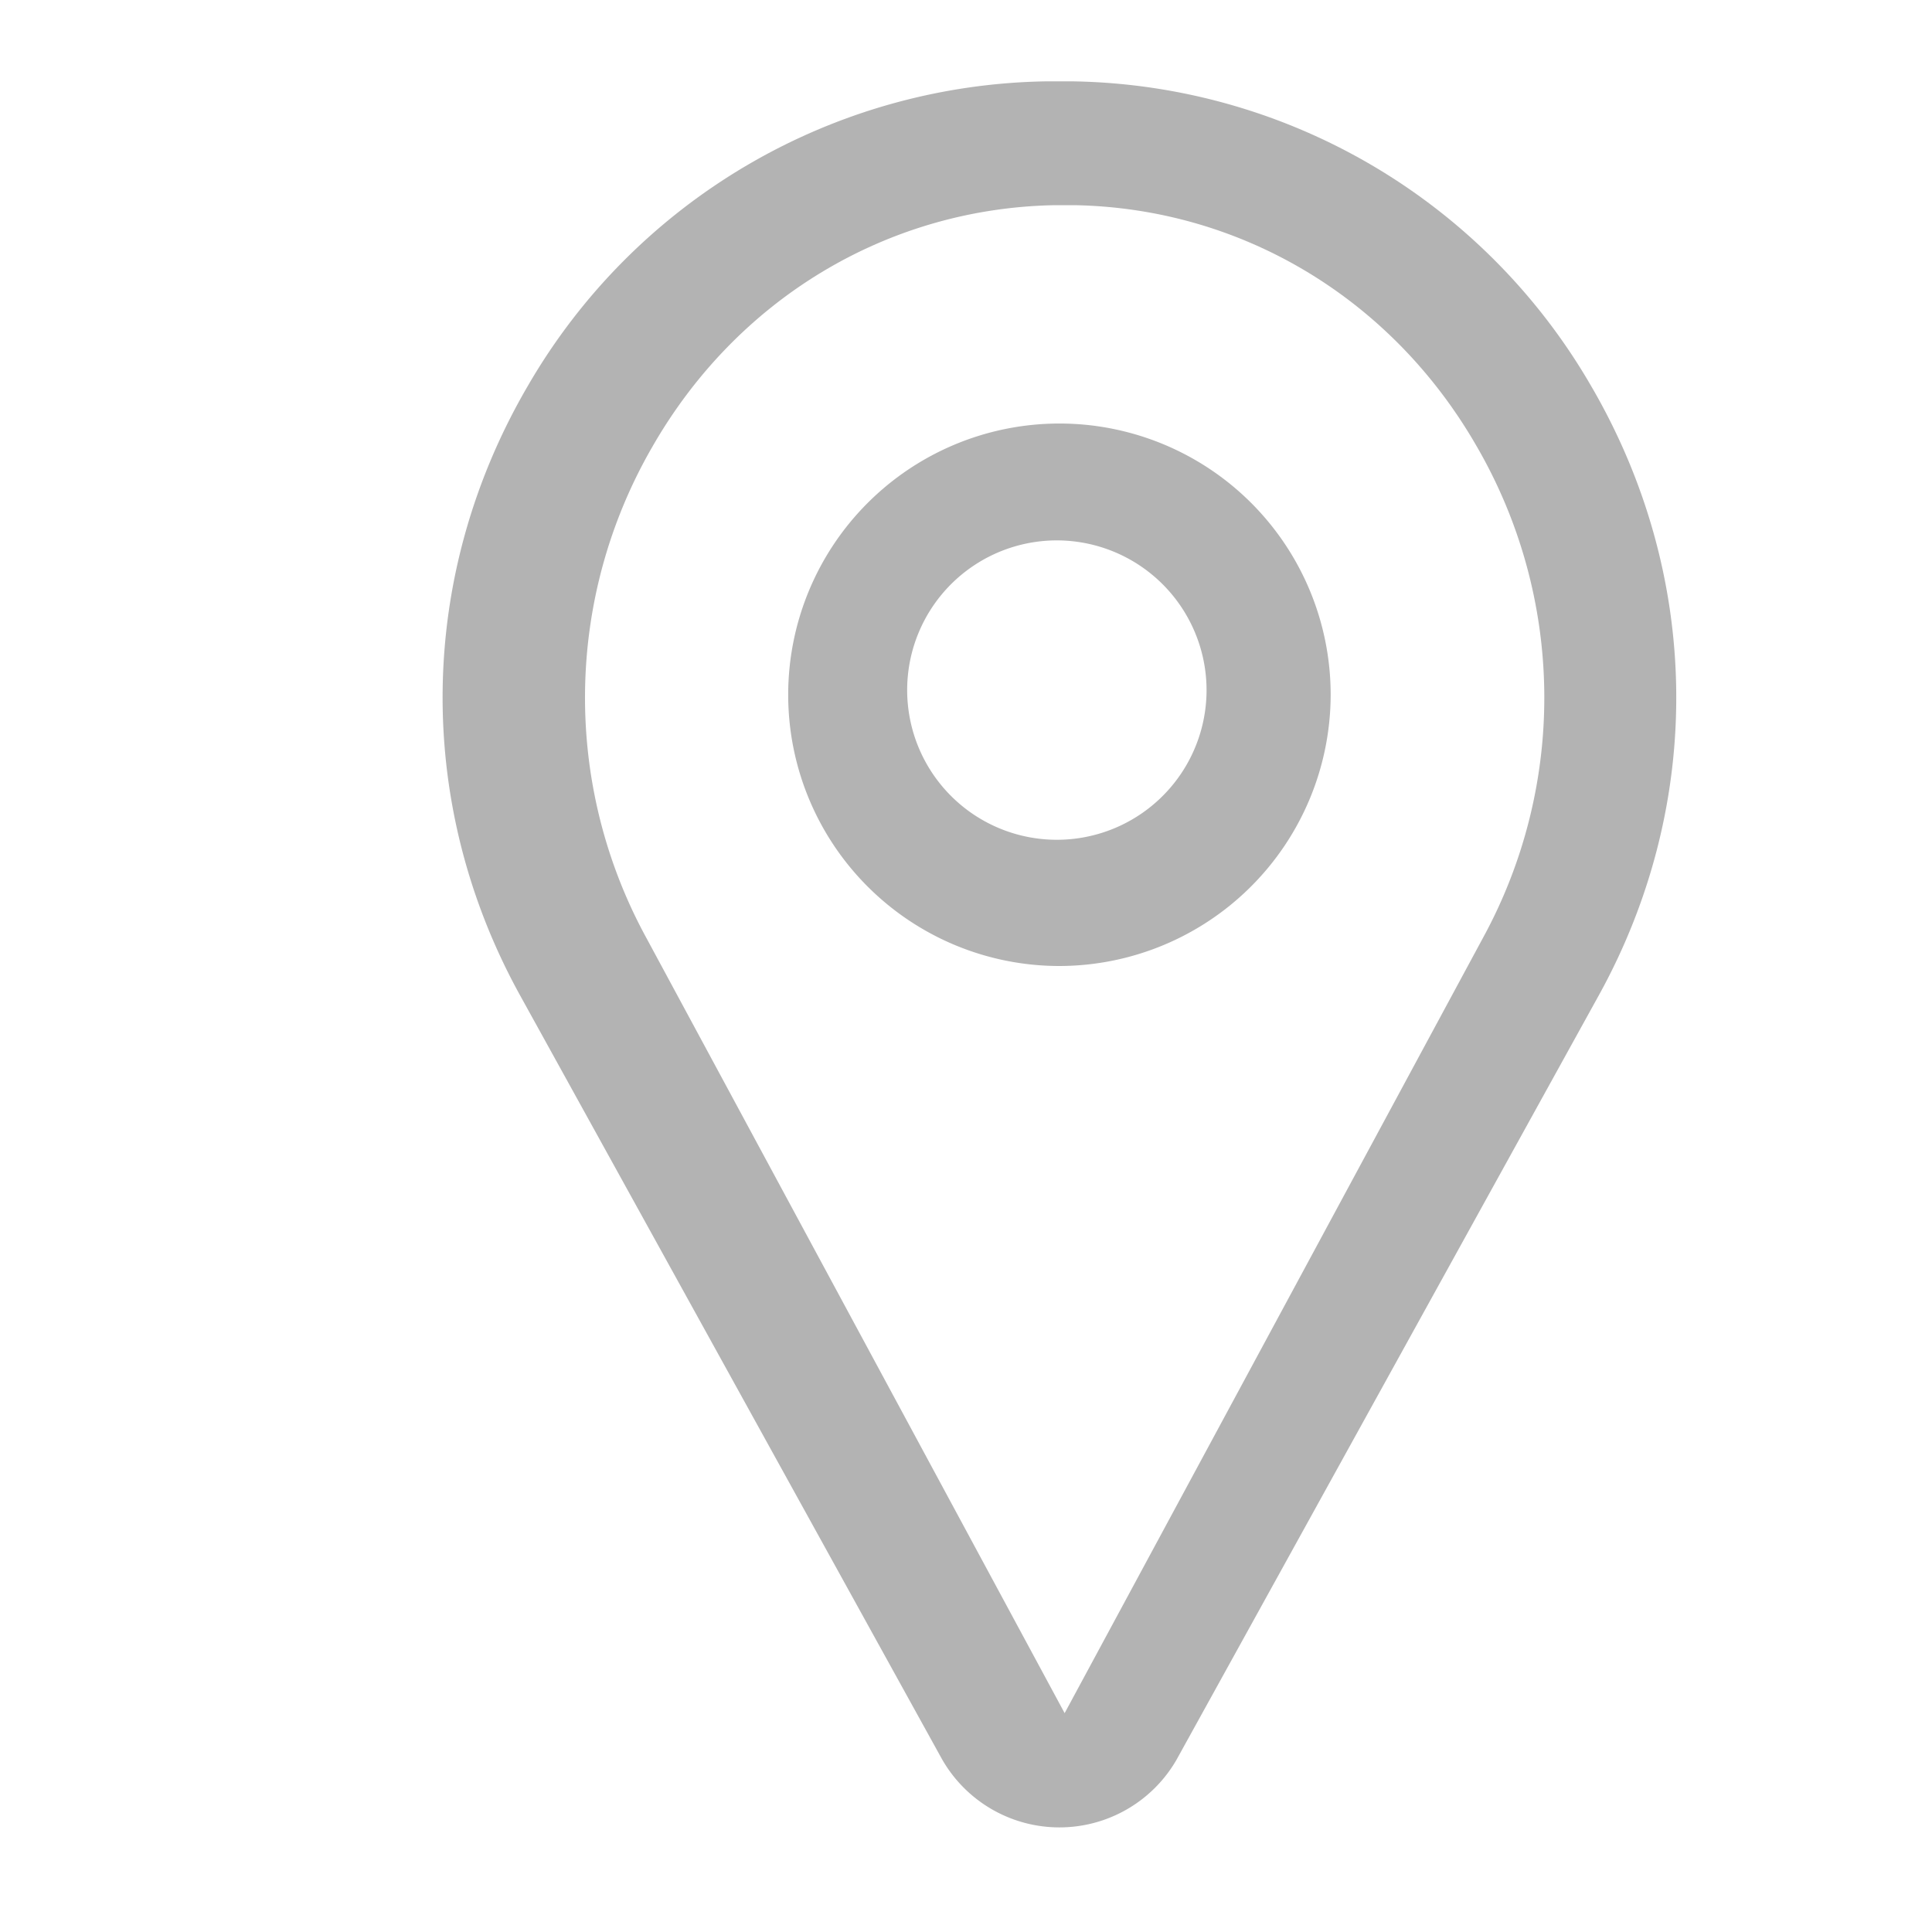
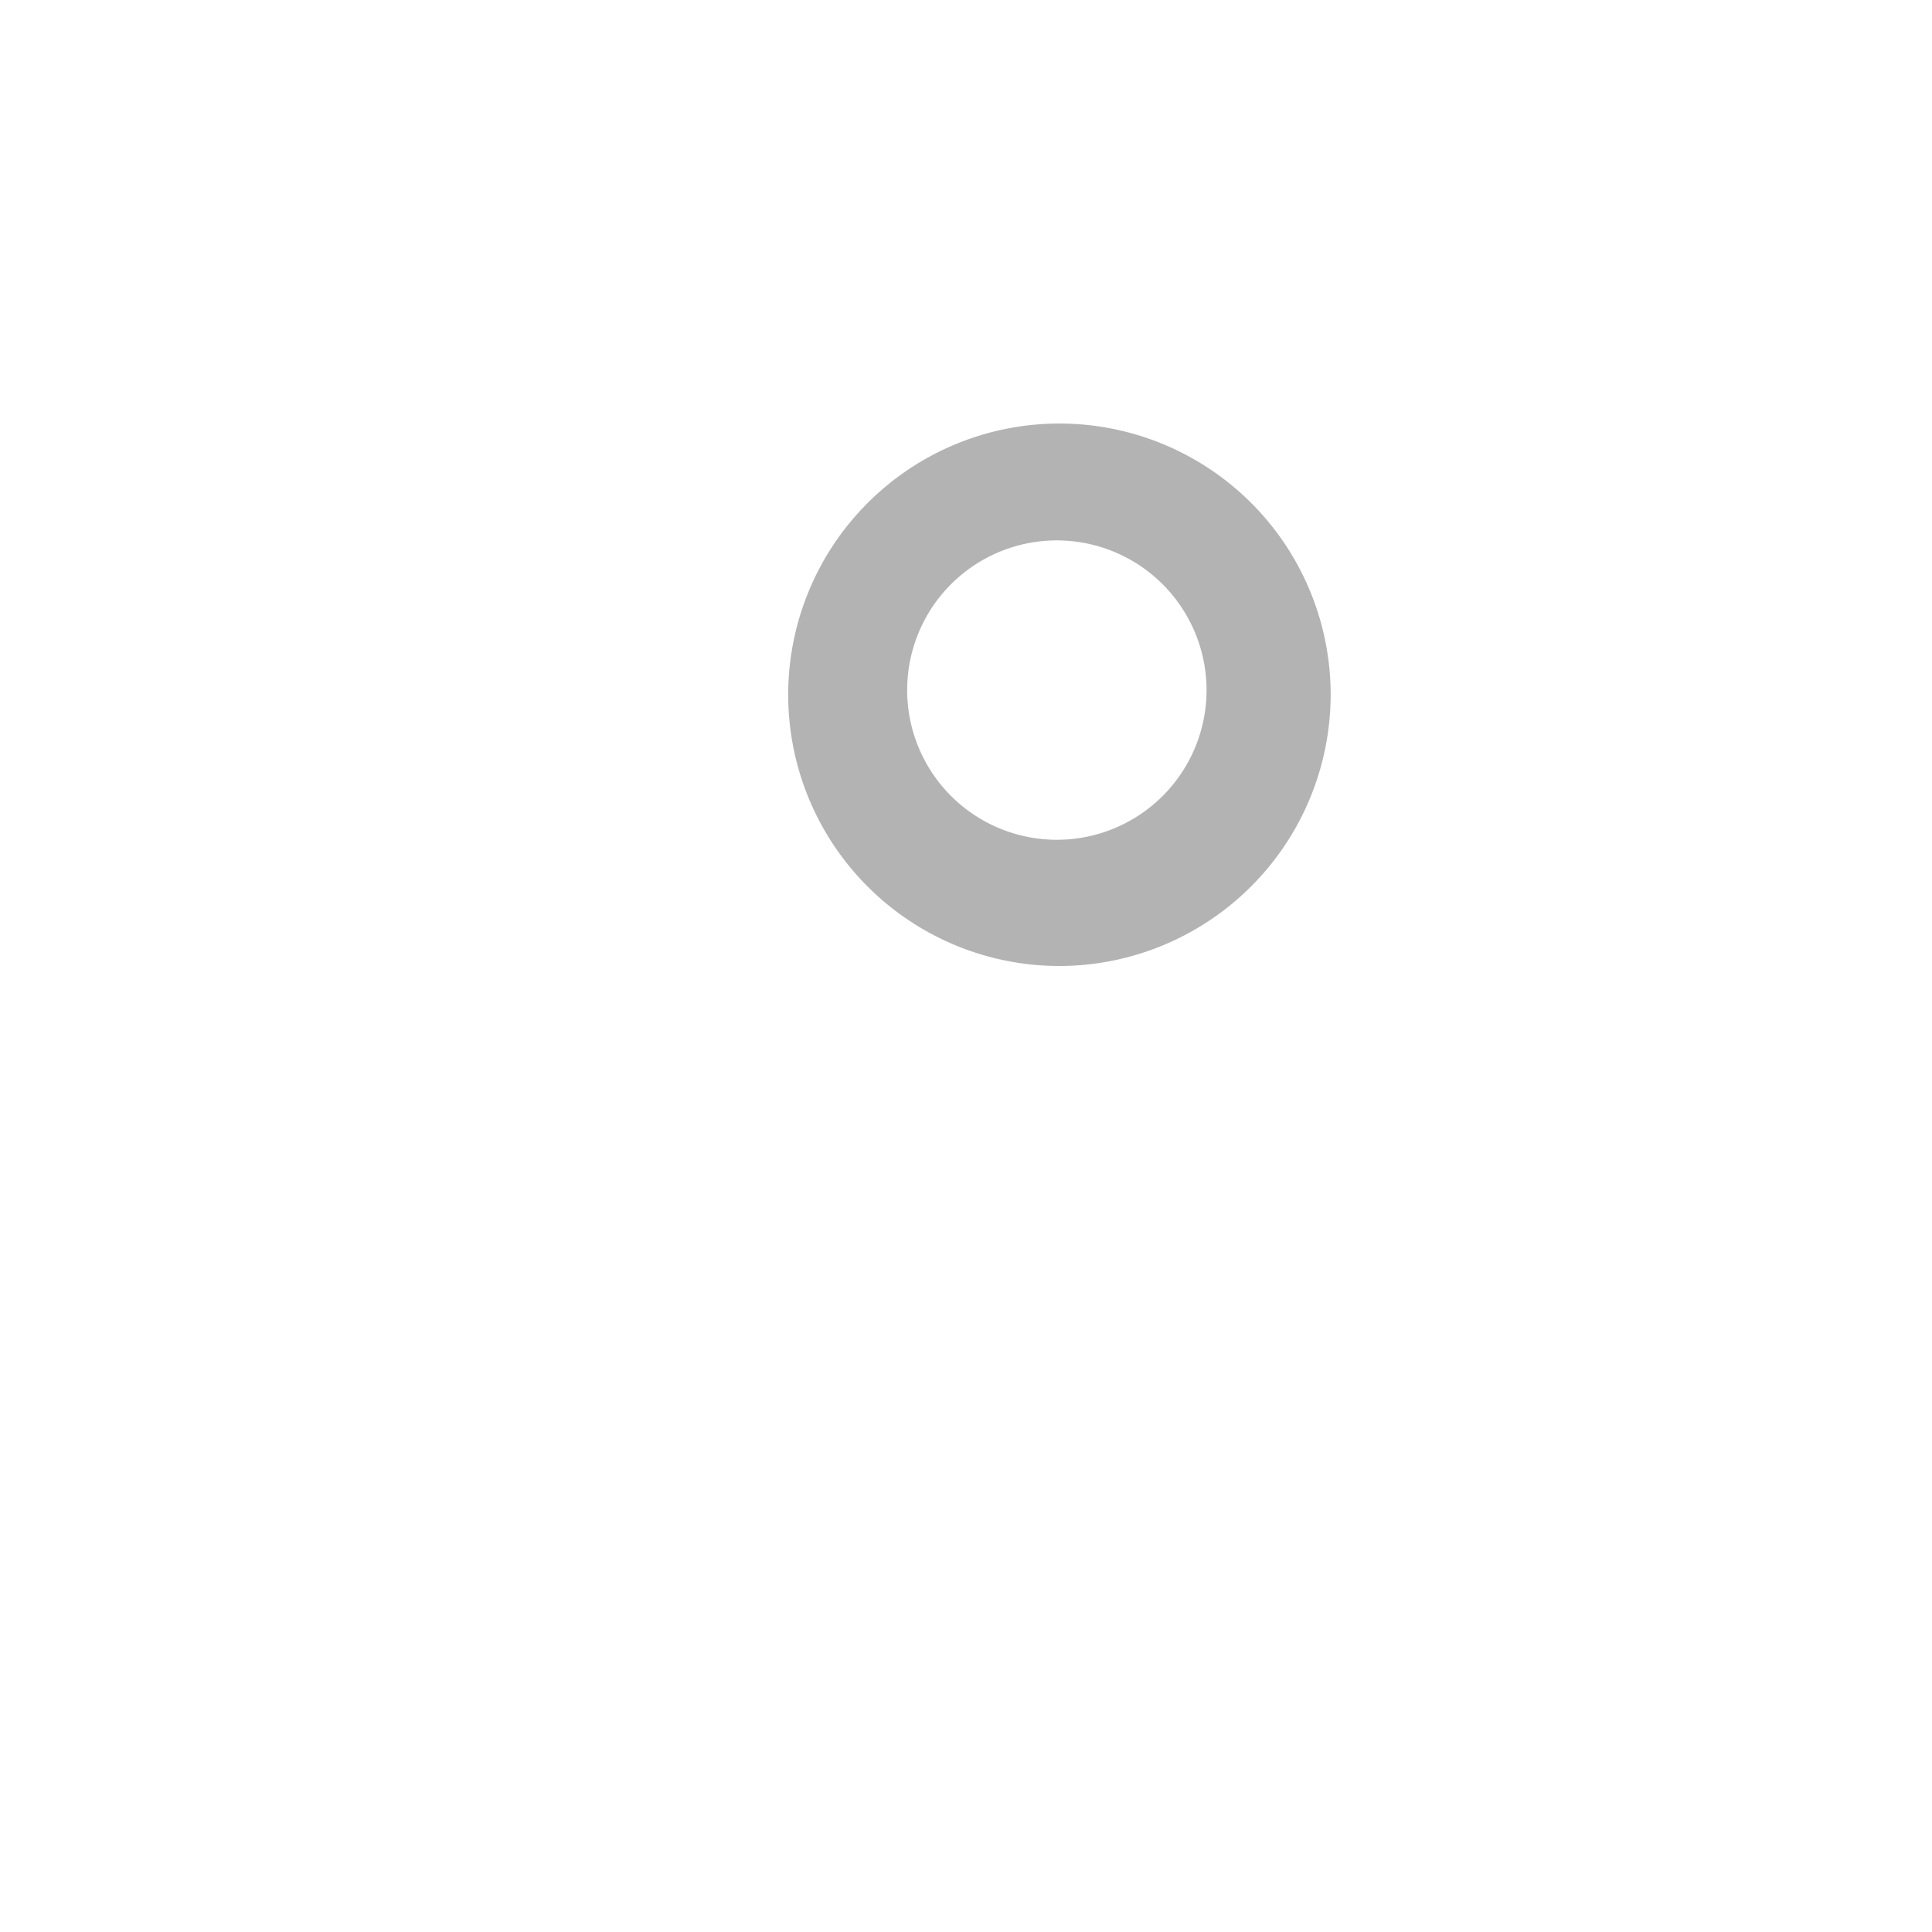
<svg xmlns="http://www.w3.org/2000/svg" version="1.1" id="Capa_1" width="49" height="49" viewBox="0 0 512 512">
  <defs>
    <style>.cls-1{fill:#b3b3b3;}</style>
  </defs>
-   <path class="cls-1" d="M421.53,102.06A161.66,161.66,0,0,0,284.4,21.56c-2.42,0-4.87,0-7.28,0A161.66,161.66,0,0,0,140,102.06c-29.49,50.33-30.3,110.8-2.16,161.75L249.6,466.13l.25.43a35.82,35.82,0,0,0,61.82,0l.17-.3L423.68,263.81C451.83,212.86,451,152.39,421.53,102.06ZM171.12,248.24a132.78,132.78,0,0,1,1.72-129.77c22.44-39.22,62.21-63.18,106.38-64.09,1,0,1.95,0,2.93,0s2,0,2.92,0c44.17.91,83.94,24.87,106.38,64.09a132.78,132.78,0,0,1,1.72,129.77L282.14,454Z" />
  <path class="cls-1" d="M352.64,184.09A71.88,71.88,0,1,0,280.76,256,72,72,0,0,0,352.64,184.09Zm-32.89-1.22a39.67,39.67,0,1,1-39.67-39.66A39.71,39.71,0,0,1,319.75,182.87Z" />
</svg>